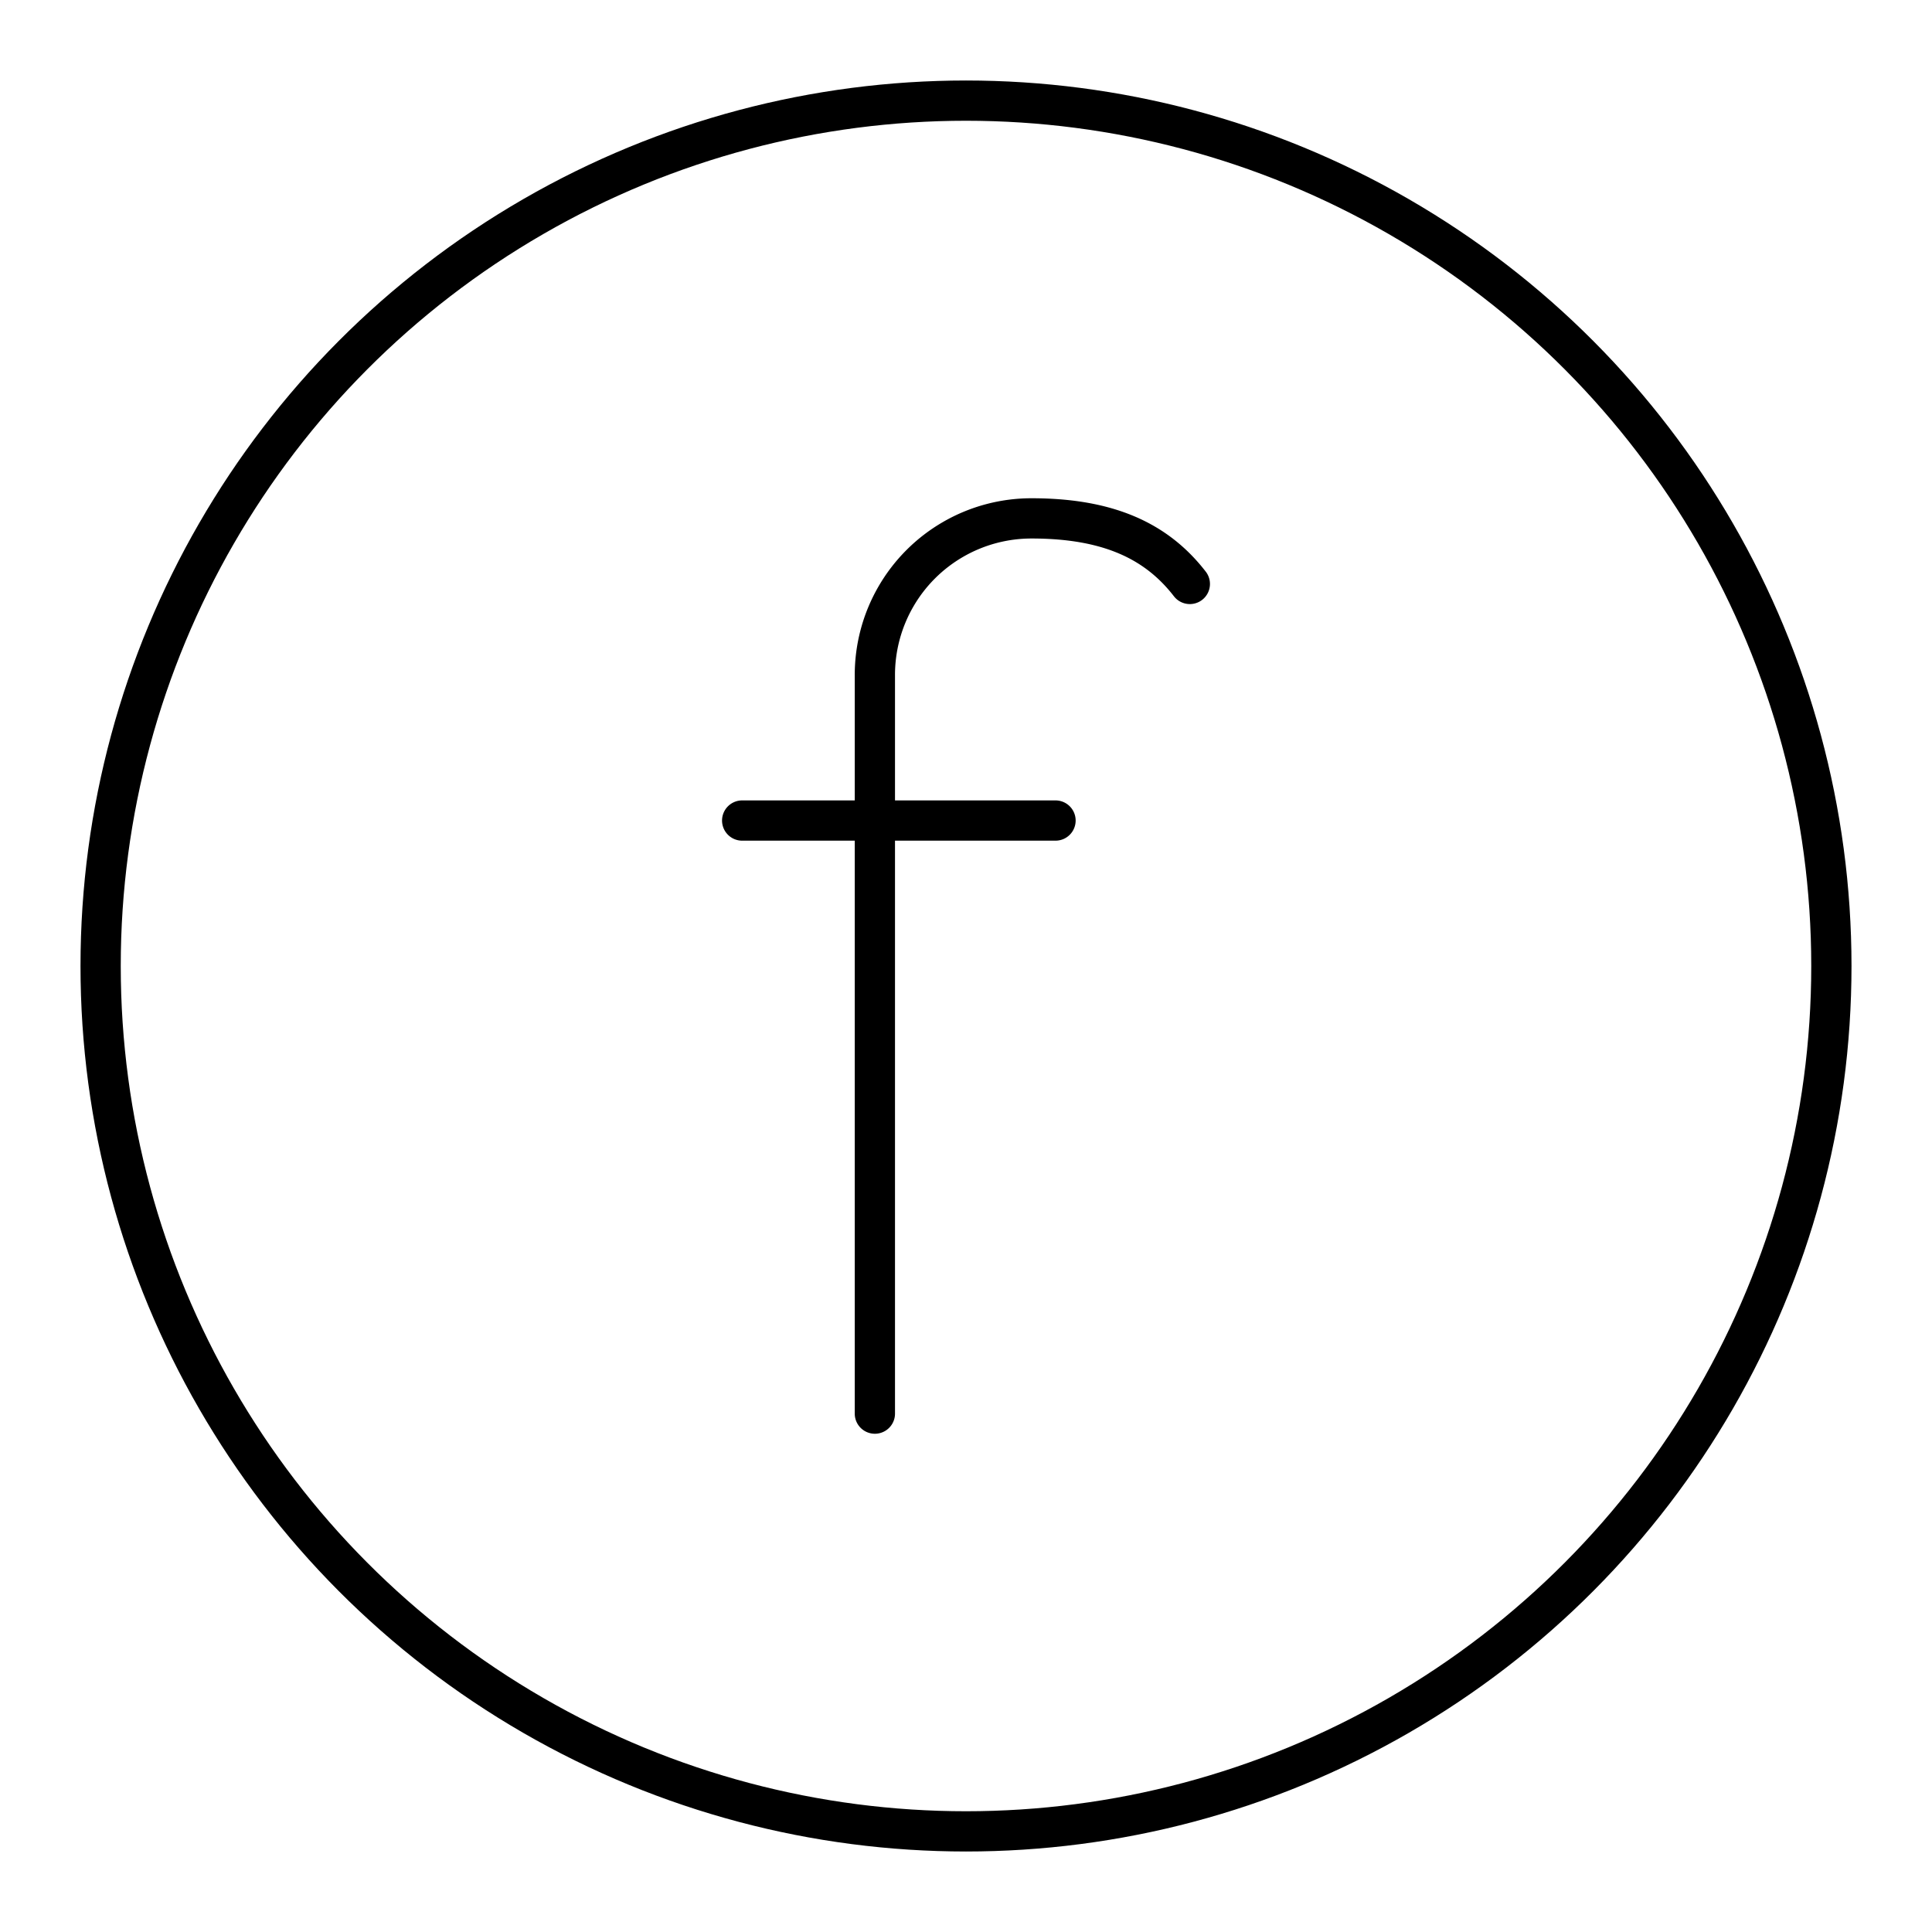
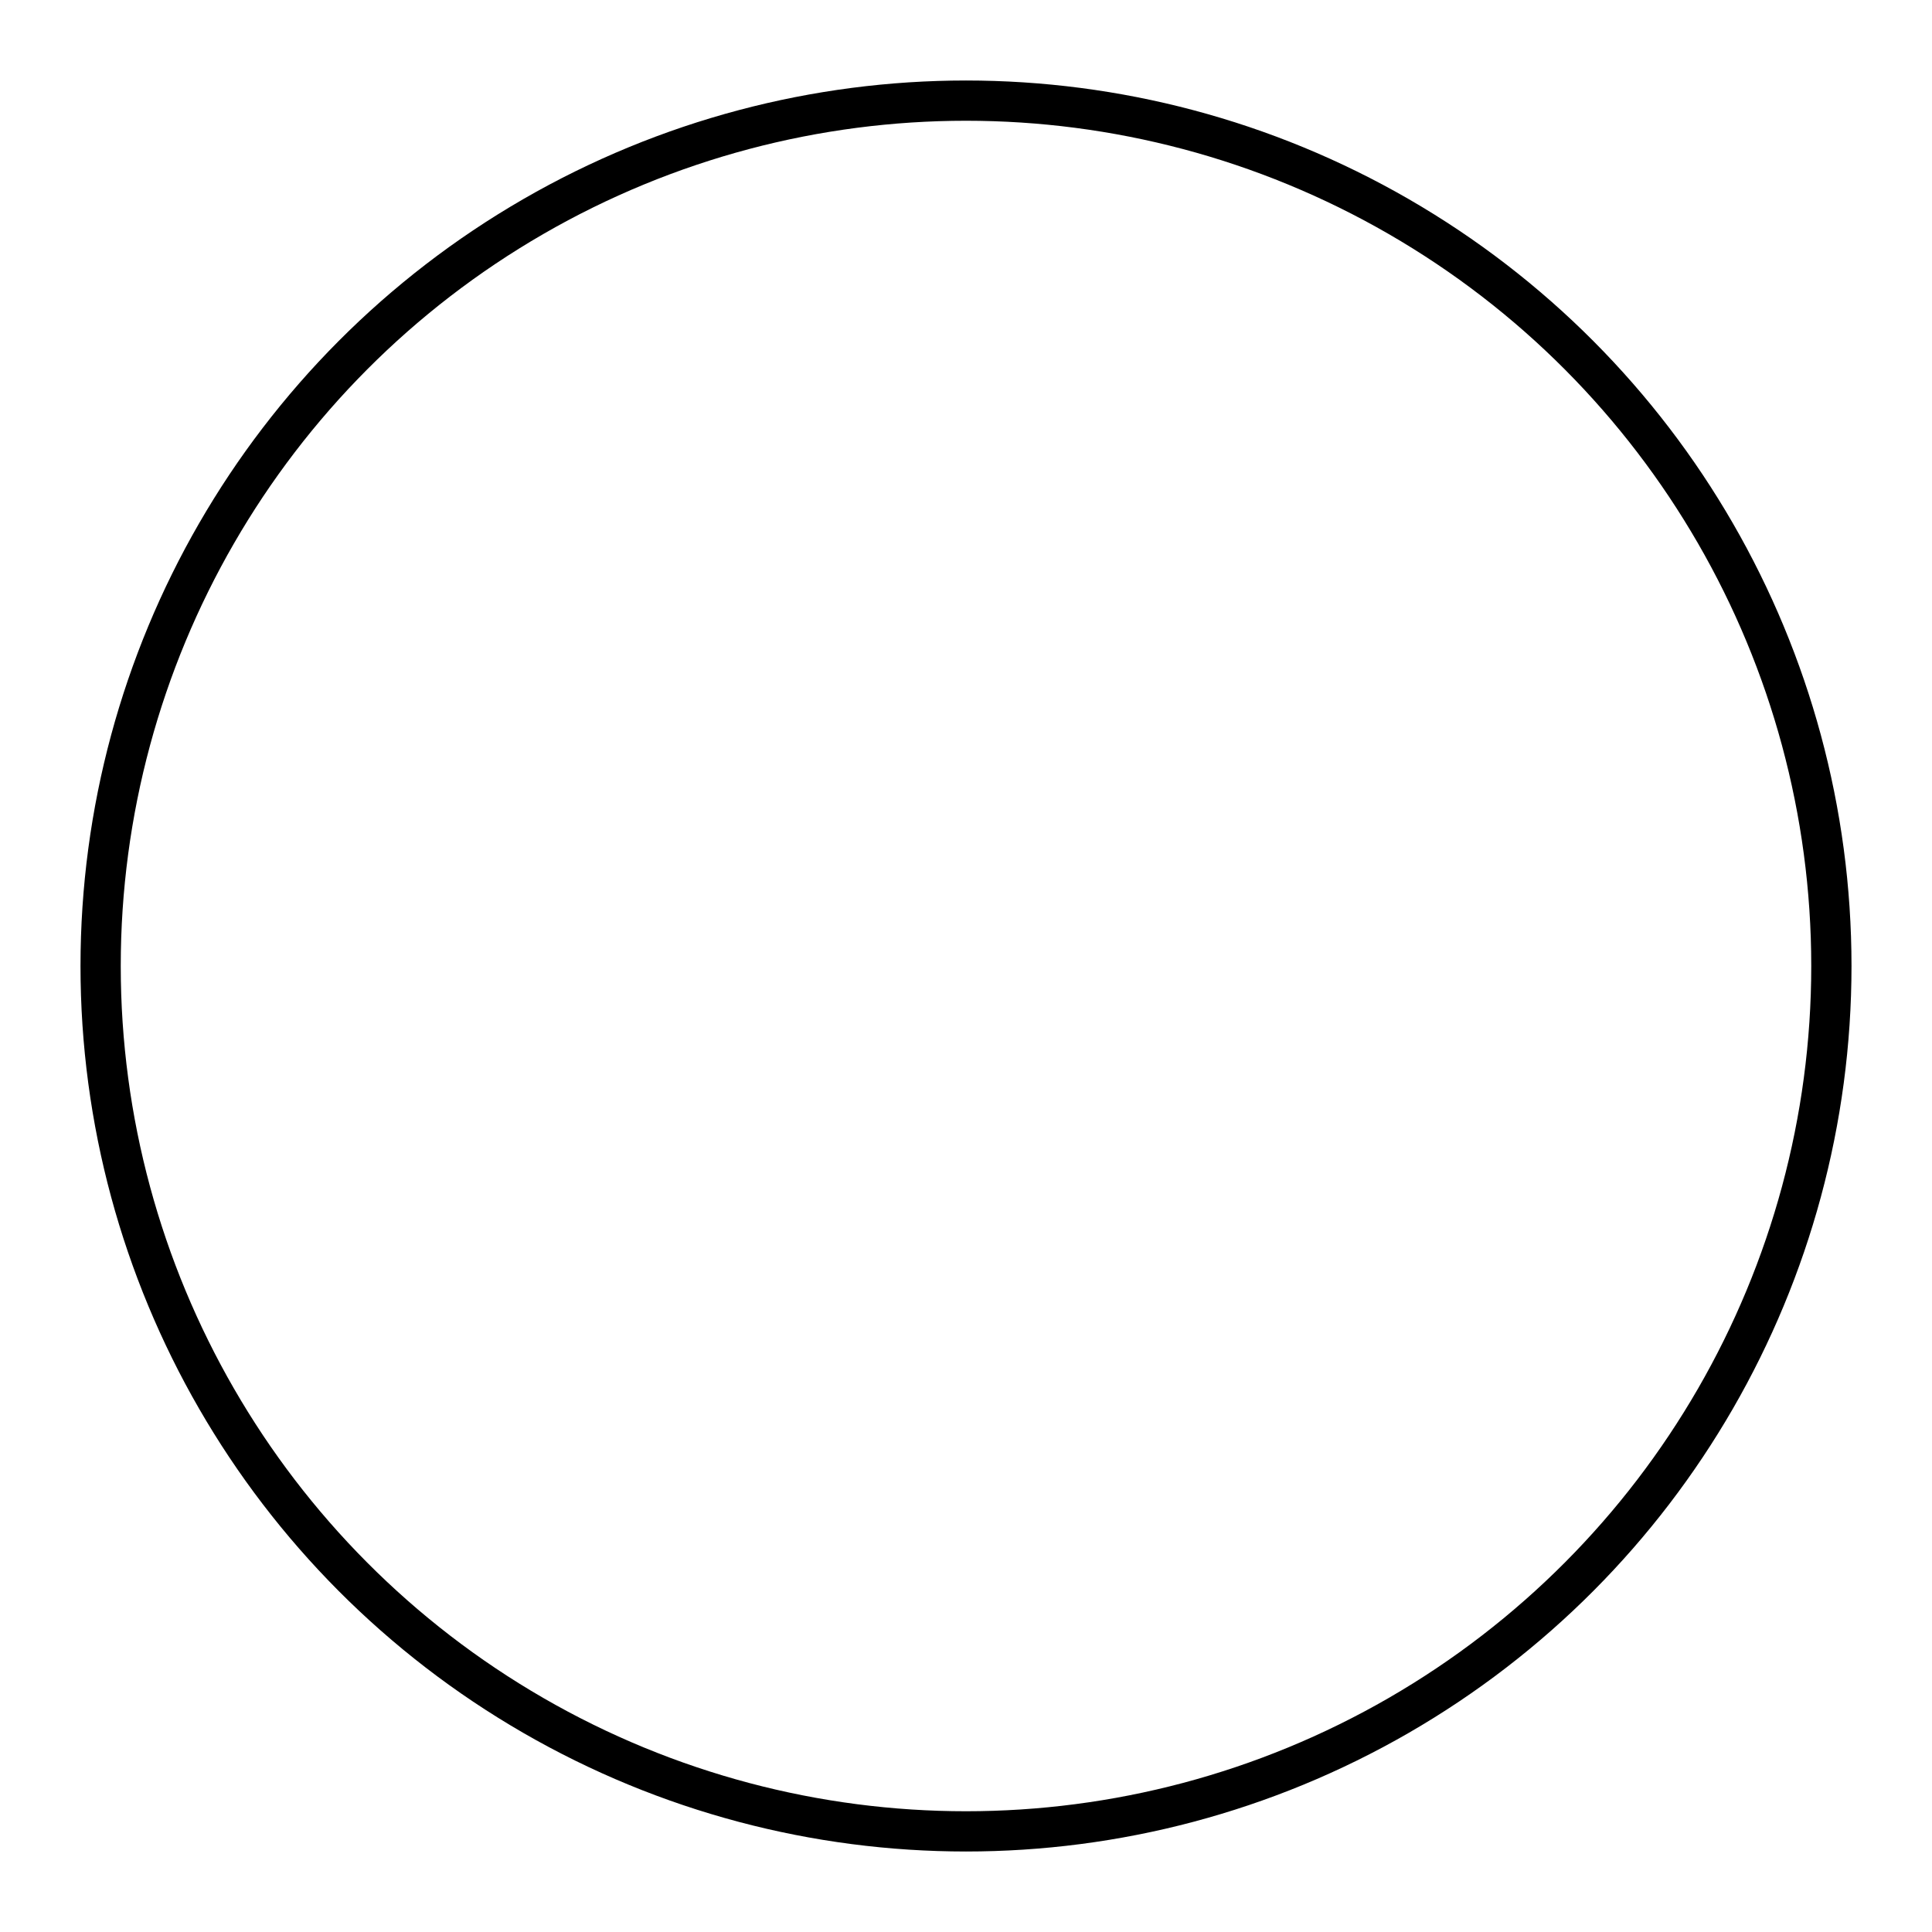
<svg xmlns="http://www.w3.org/2000/svg" width="800" height="800" viewBox="0 0 48 48">
-   <path fill="none" stroke="currentColor" stroke-linecap="round" stroke-linejoin="round" d="M21.736 35.121v-18.35a3.89 3.89 0 0 1 3.893-3.892h0c1.915 0 3.111.567 3.932 1.629m-11.122 5.878h7.785" />
  <circle cx="24" cy="24" r="21.5" fill="none" stroke="currentColor" stroke-linecap="round" stroke-linejoin="round" />
</svg>